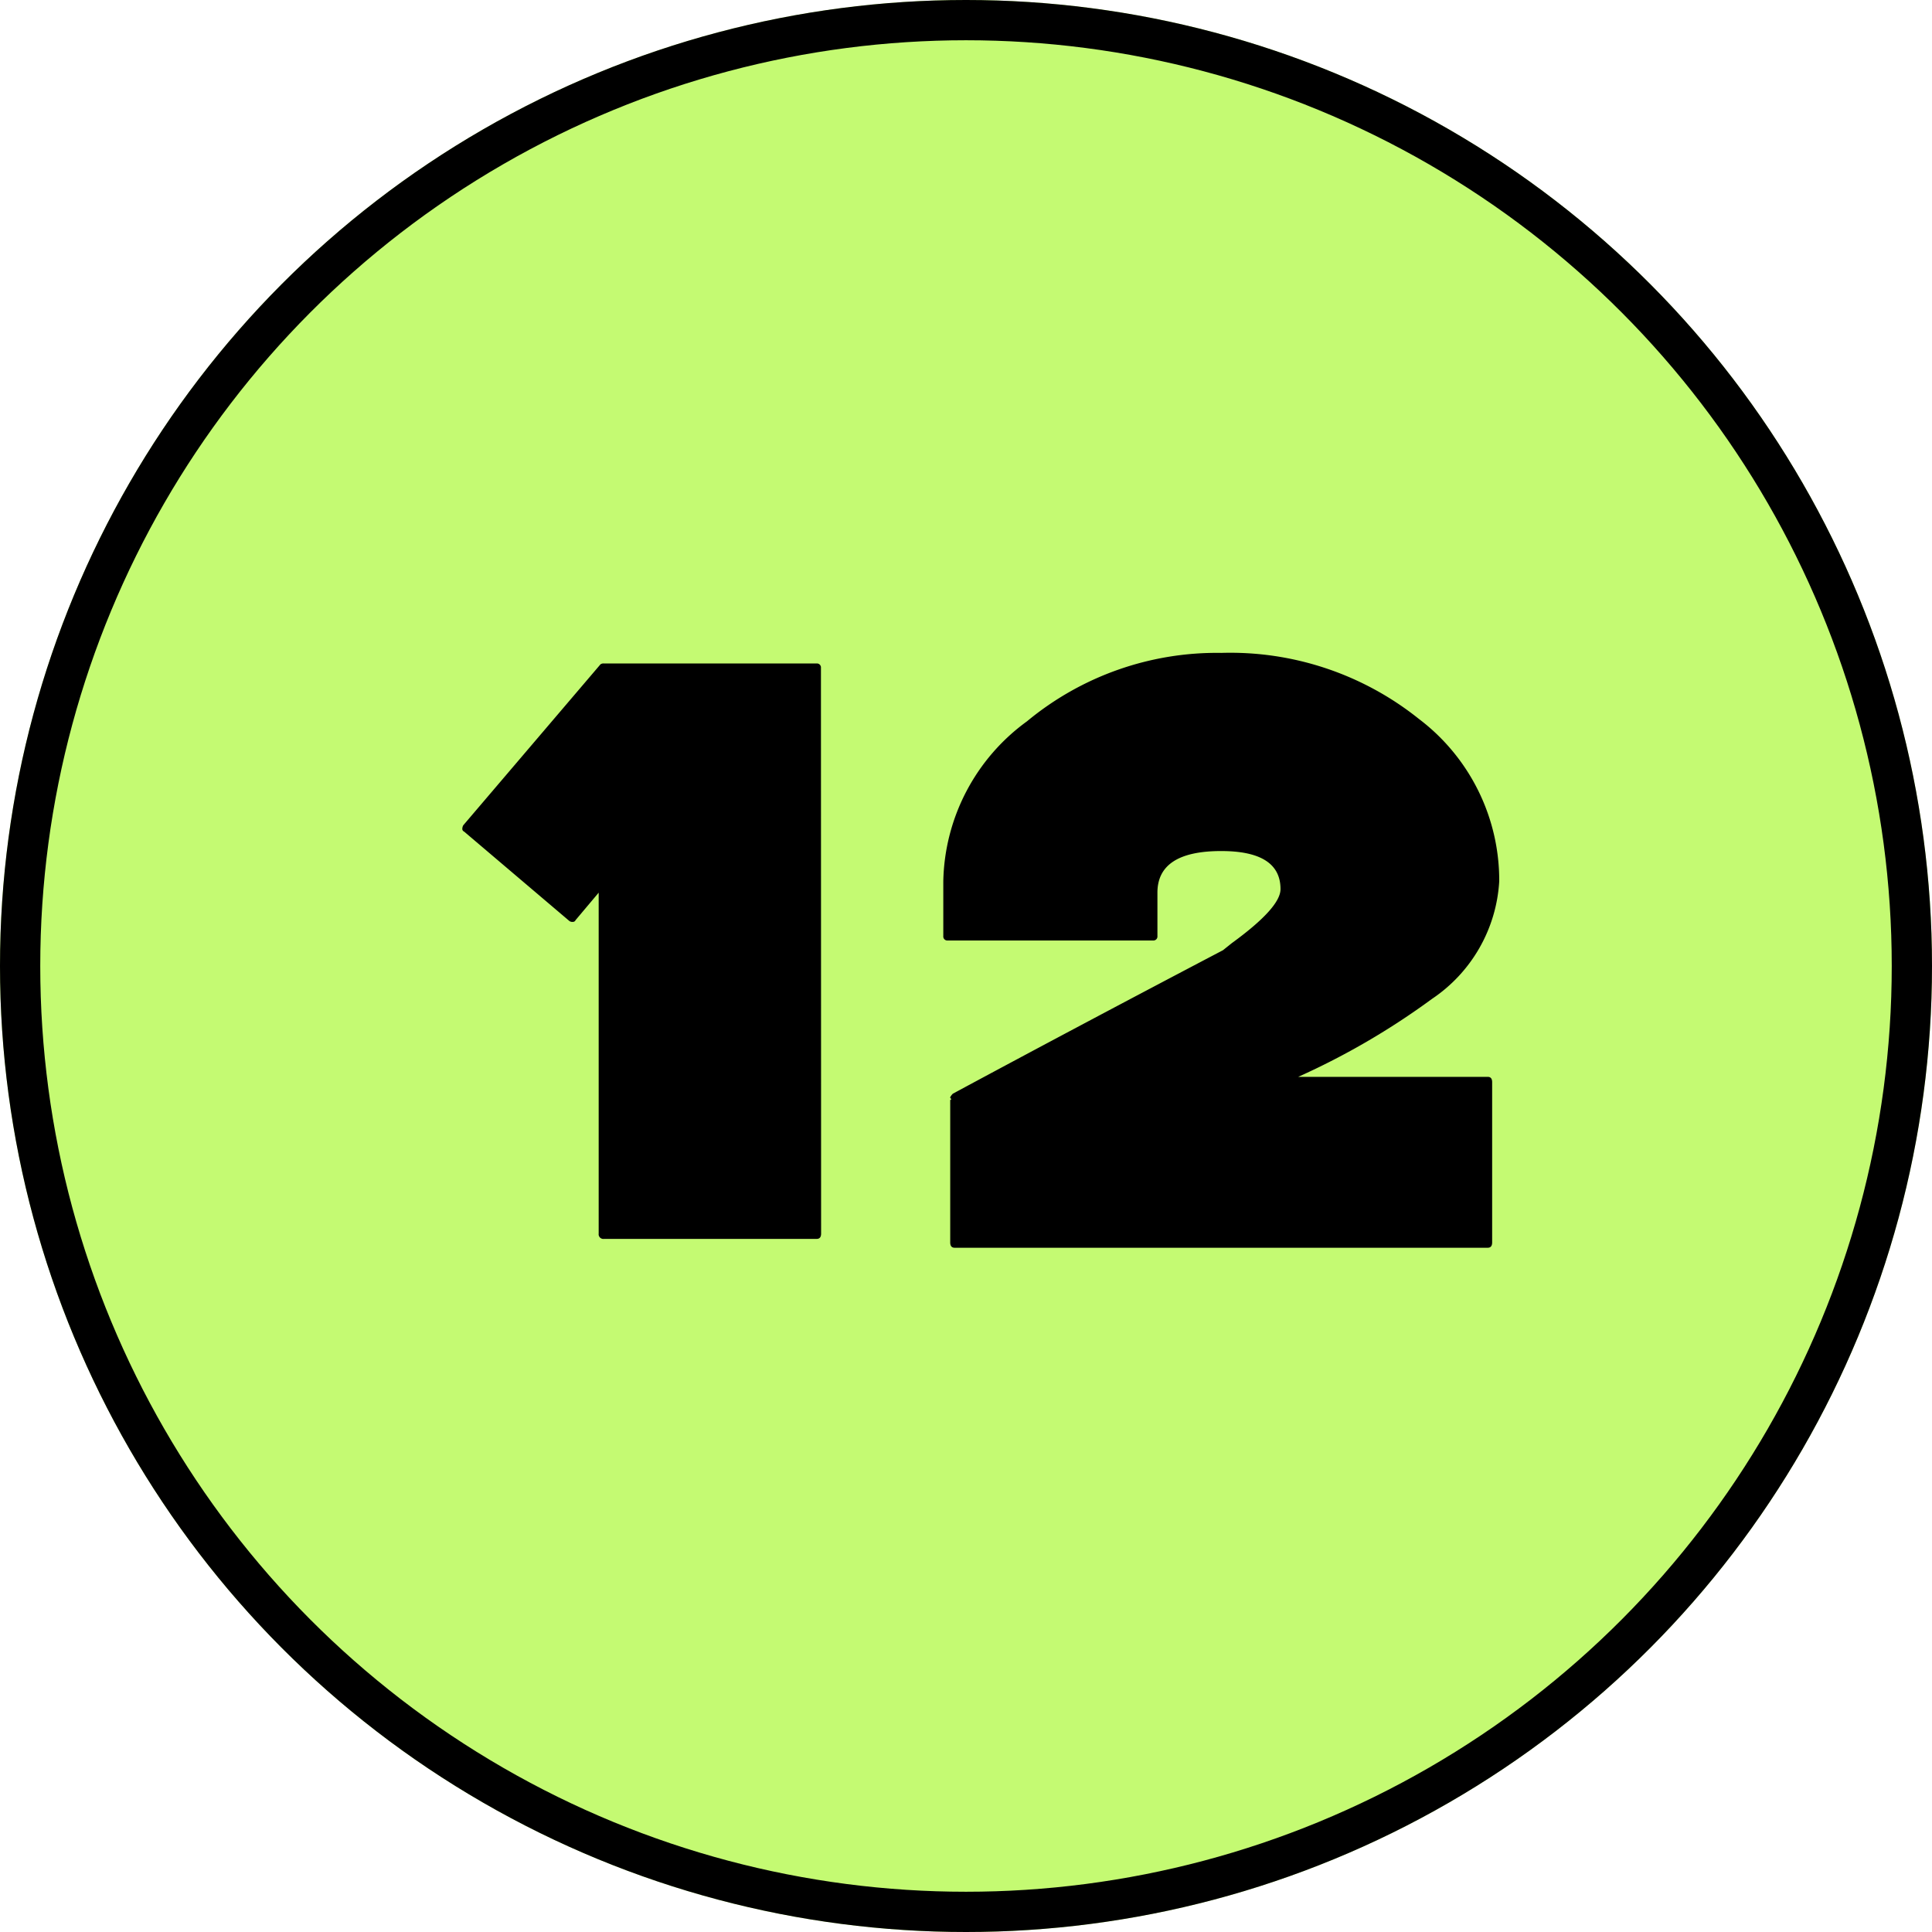
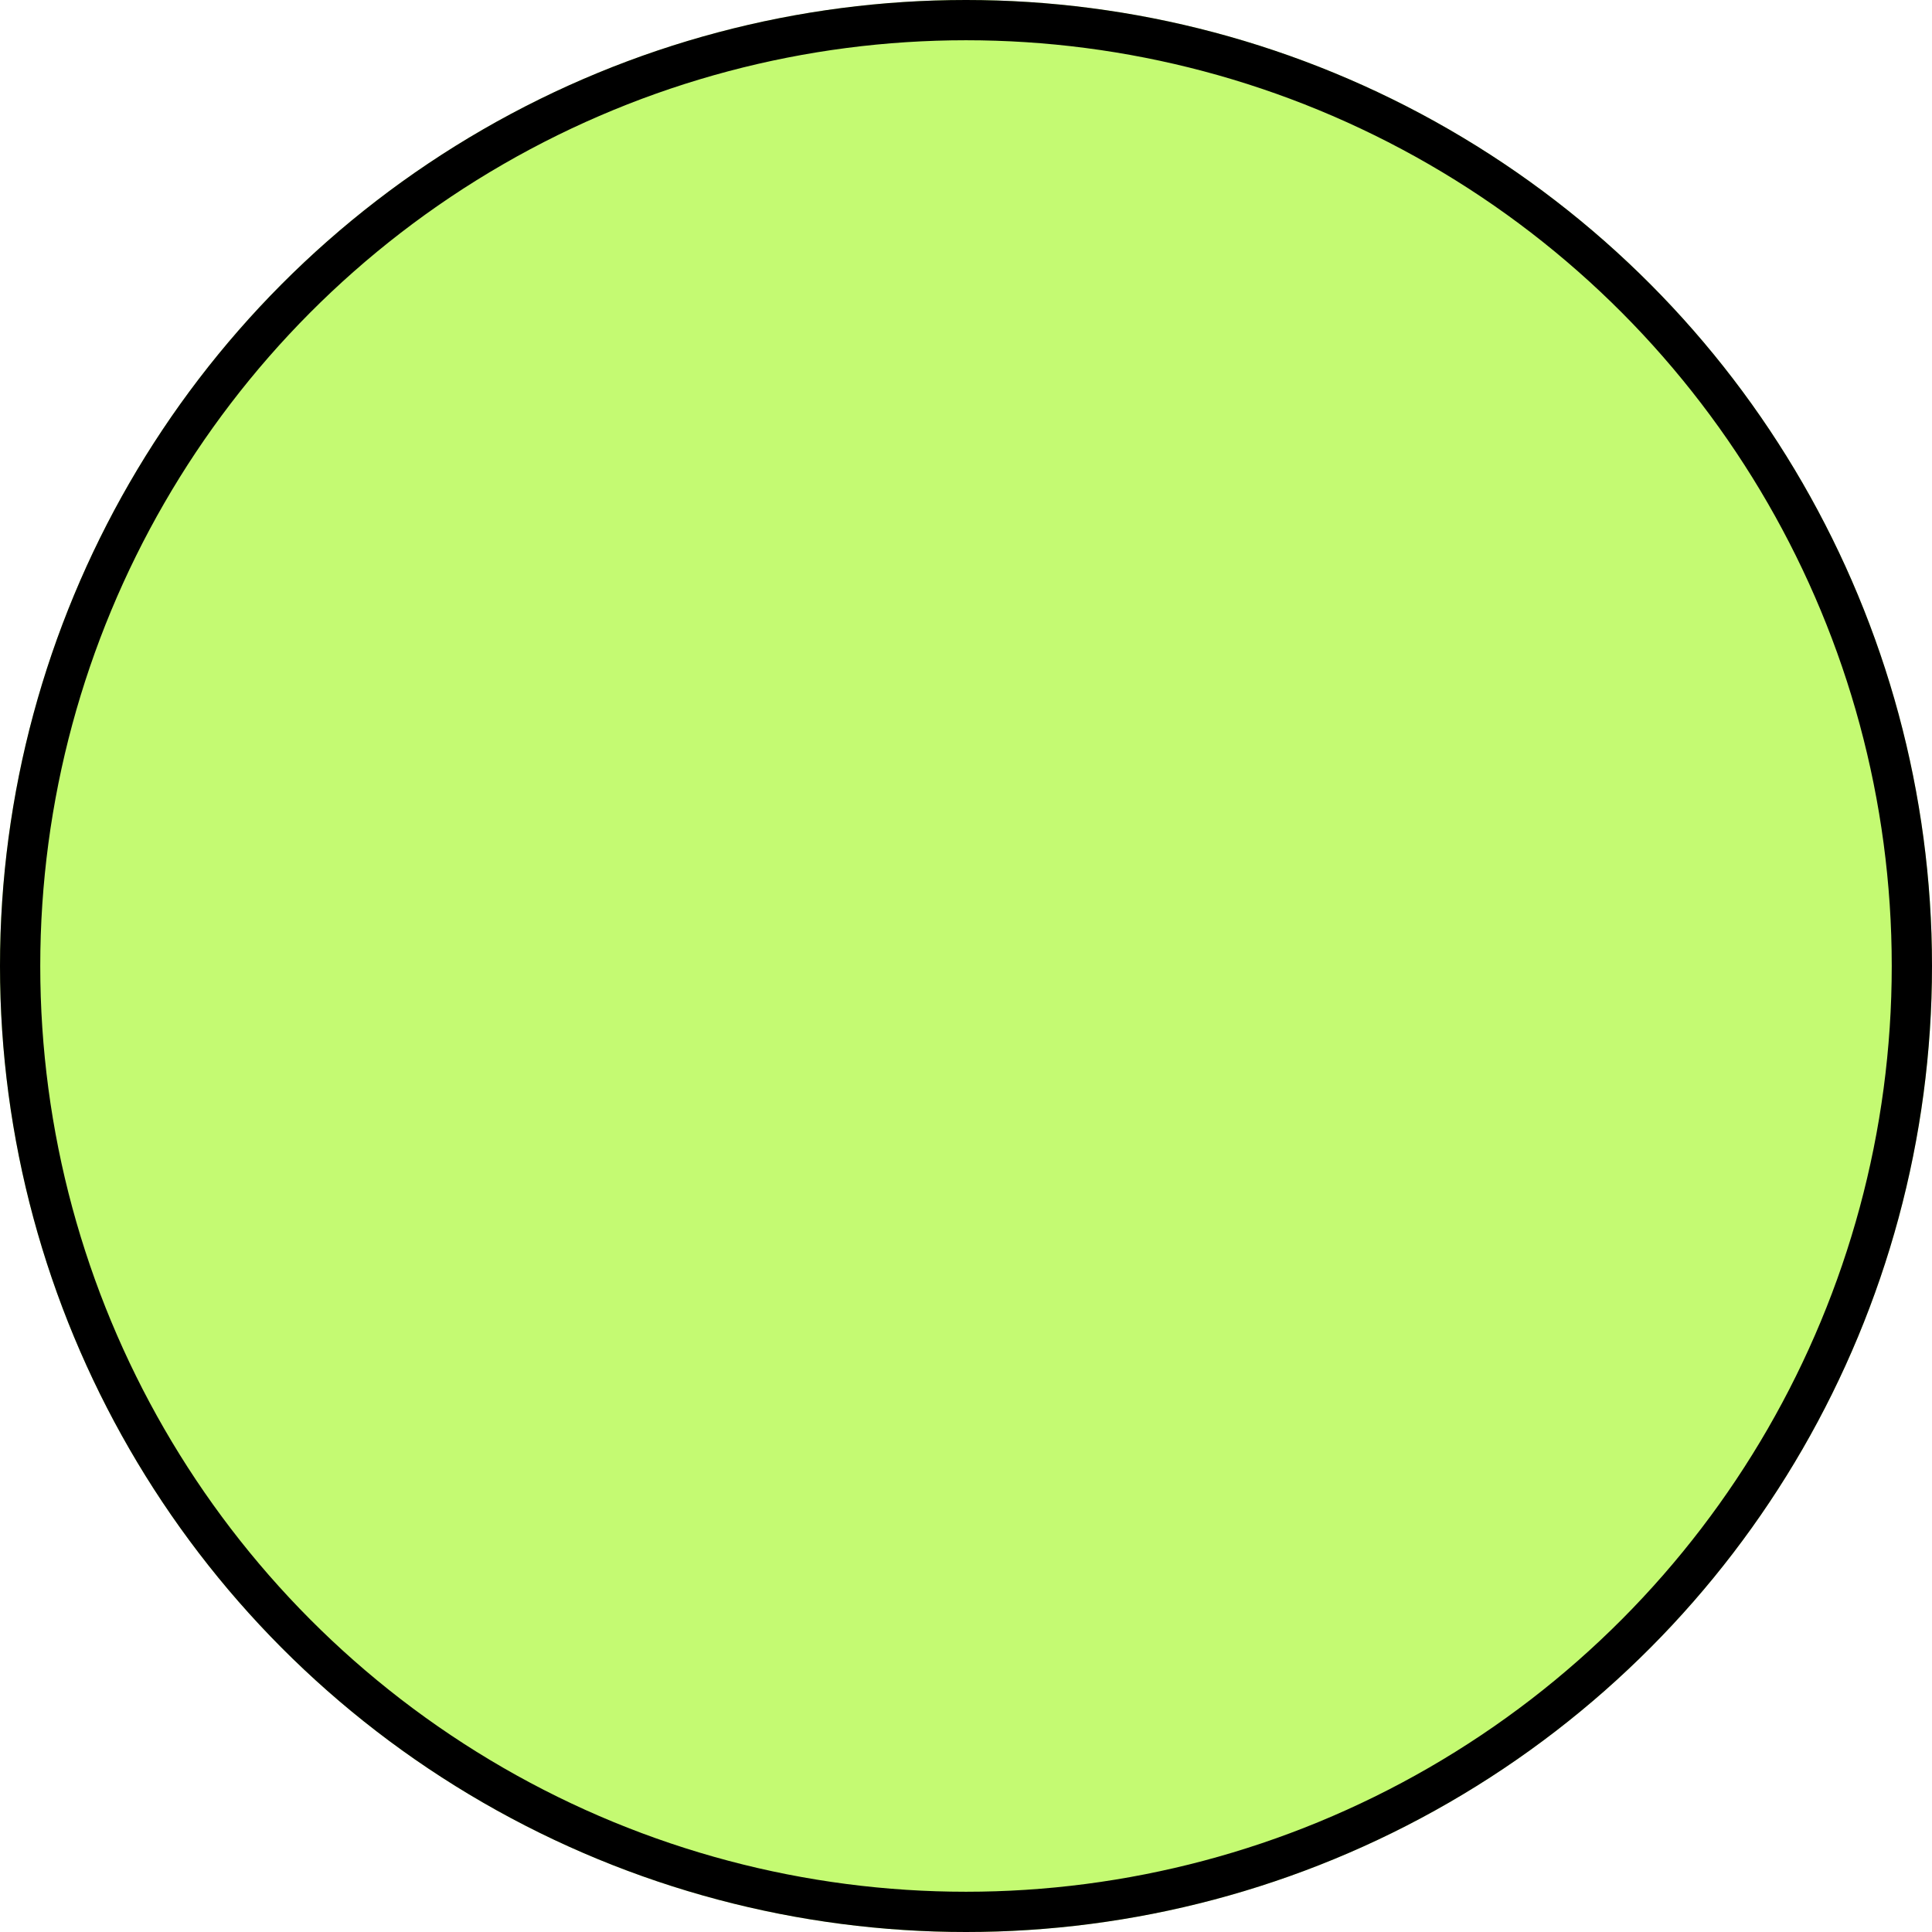
<svg xmlns="http://www.w3.org/2000/svg" id="_12" data-name="12" width="48" height="48" viewBox="0 0 48 48">
  <g id="楕円形_46" data-name="楕円形 46" fill="#c4fa72" stroke="#000" stroke-width="1">
    <circle cx="24" cy="24" r="24" stroke="none" />
    <circle cx="24" cy="24" r="23.5" fill="none" />
  </g>
-   <path id="パス_2157" data-name="パス 2157" d="M11.4-.352q0,.132-.11.132H6.006a.117.117,0,0,1-.132-.132v-8.47L5.3-8.14a.07.07,0,0,1-.066.044.127.127,0,0,1-.088-.022L2.53-10.34a.07.07,0,0,1-.044-.066.2.2,0,0,1,.022-.088l3.41-4a.127.127,0,0,1,.088-.022h5.28a.1.1,0,0,1,.11.11ZM28.248-9.108a3.782,3.782,0,0,1-1.672,2.926,18.226,18.226,0,0,1-3.322,1.936h4.708q.11,0,.11.132V-.132q0,.132-.11.132H14.718q-.11,0-.11-.132V-3.674A.019.019,0,0,0,14.63-3.7l-.022-.022V-3.74a.345.345,0,0,1,.066-.088q3.146-1.694,6.71-3.564l.22-.176q1.21-.88,1.21-1.342,0-.946-1.474-.946-1.584,0-1.584,1.034v1.078a.1.1,0,0,1-.11.11h-5.1a.1.1,0,0,1-.11-.11V-9.108a5.03,5.03,0,0,1,2.079-3.971,7.39,7.39,0,0,1,4.829-1.7,7.492,7.492,0,0,1,4.906,1.639A5.029,5.029,0,0,1,28.248-9.108Z" transform="translate(9 31)" />
</svg>